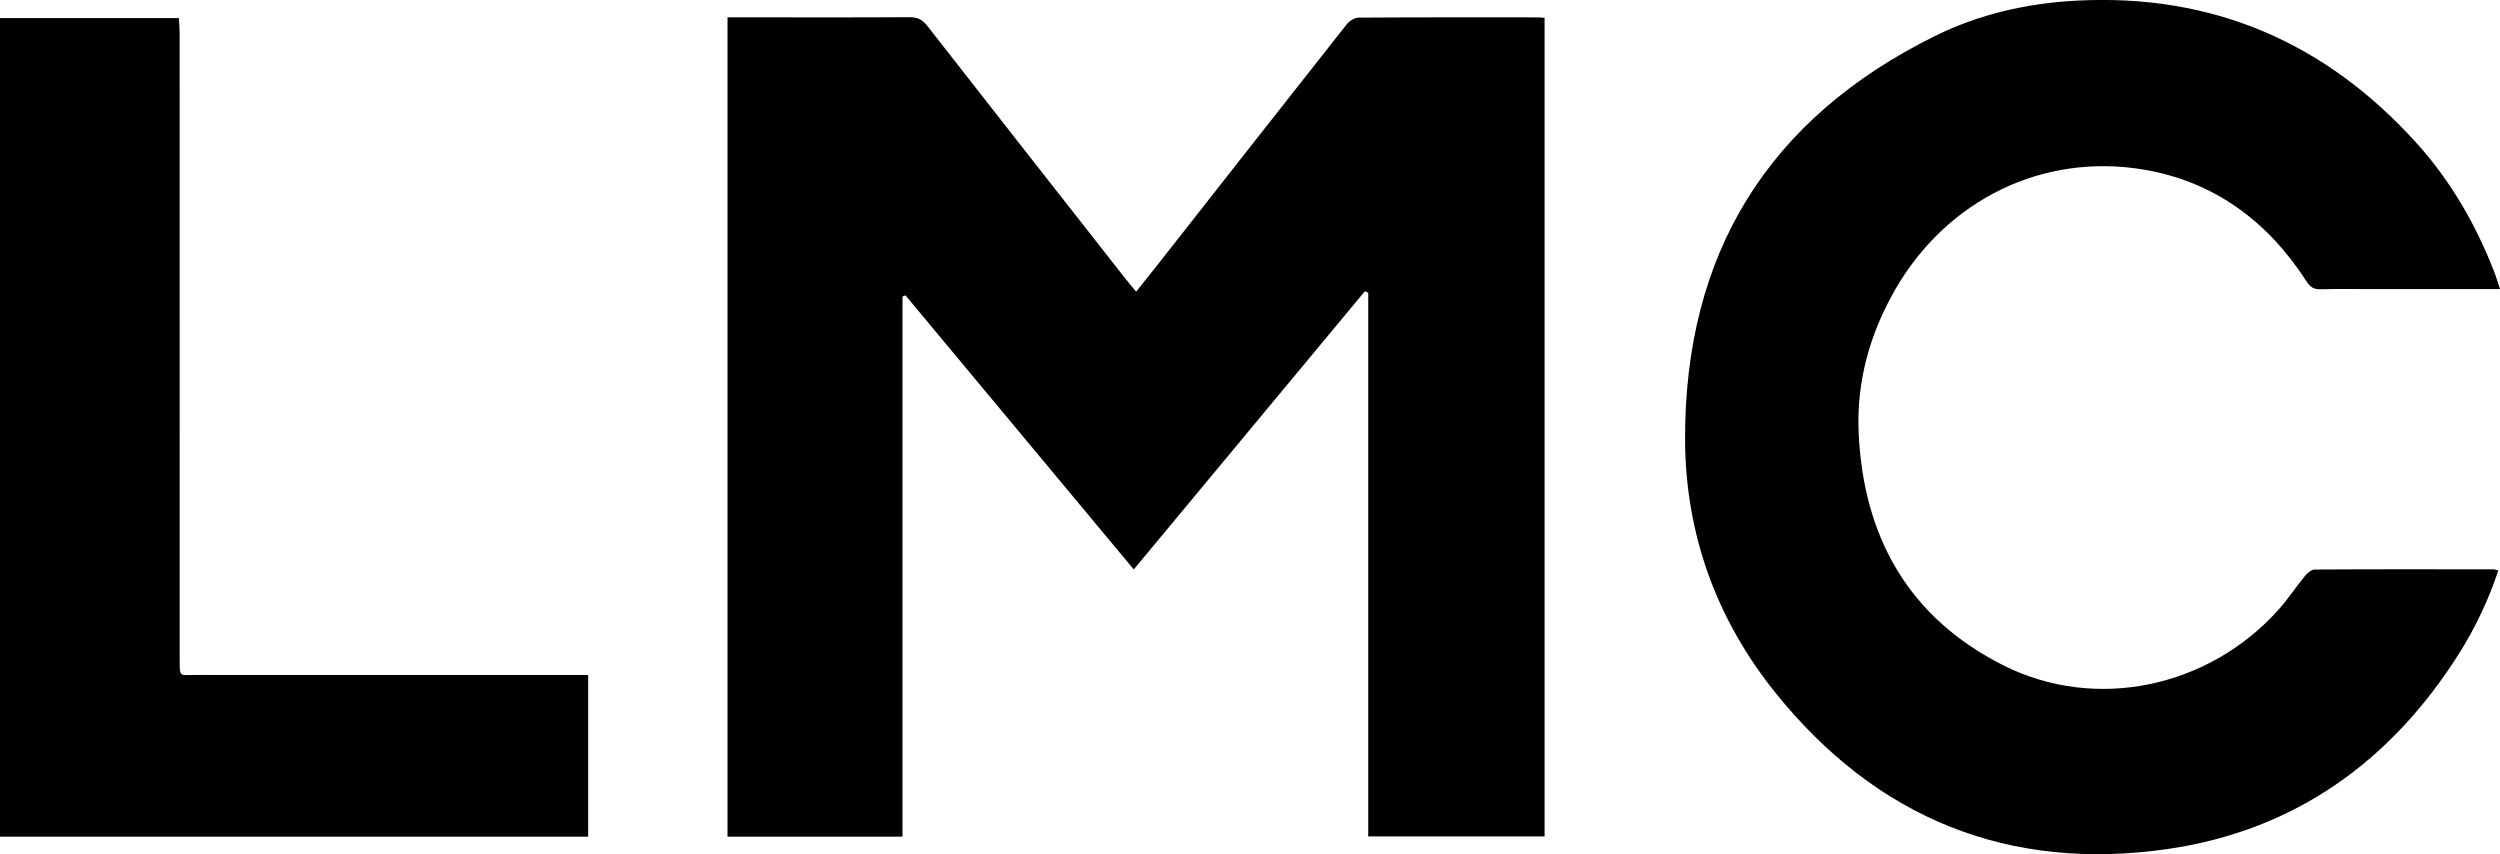
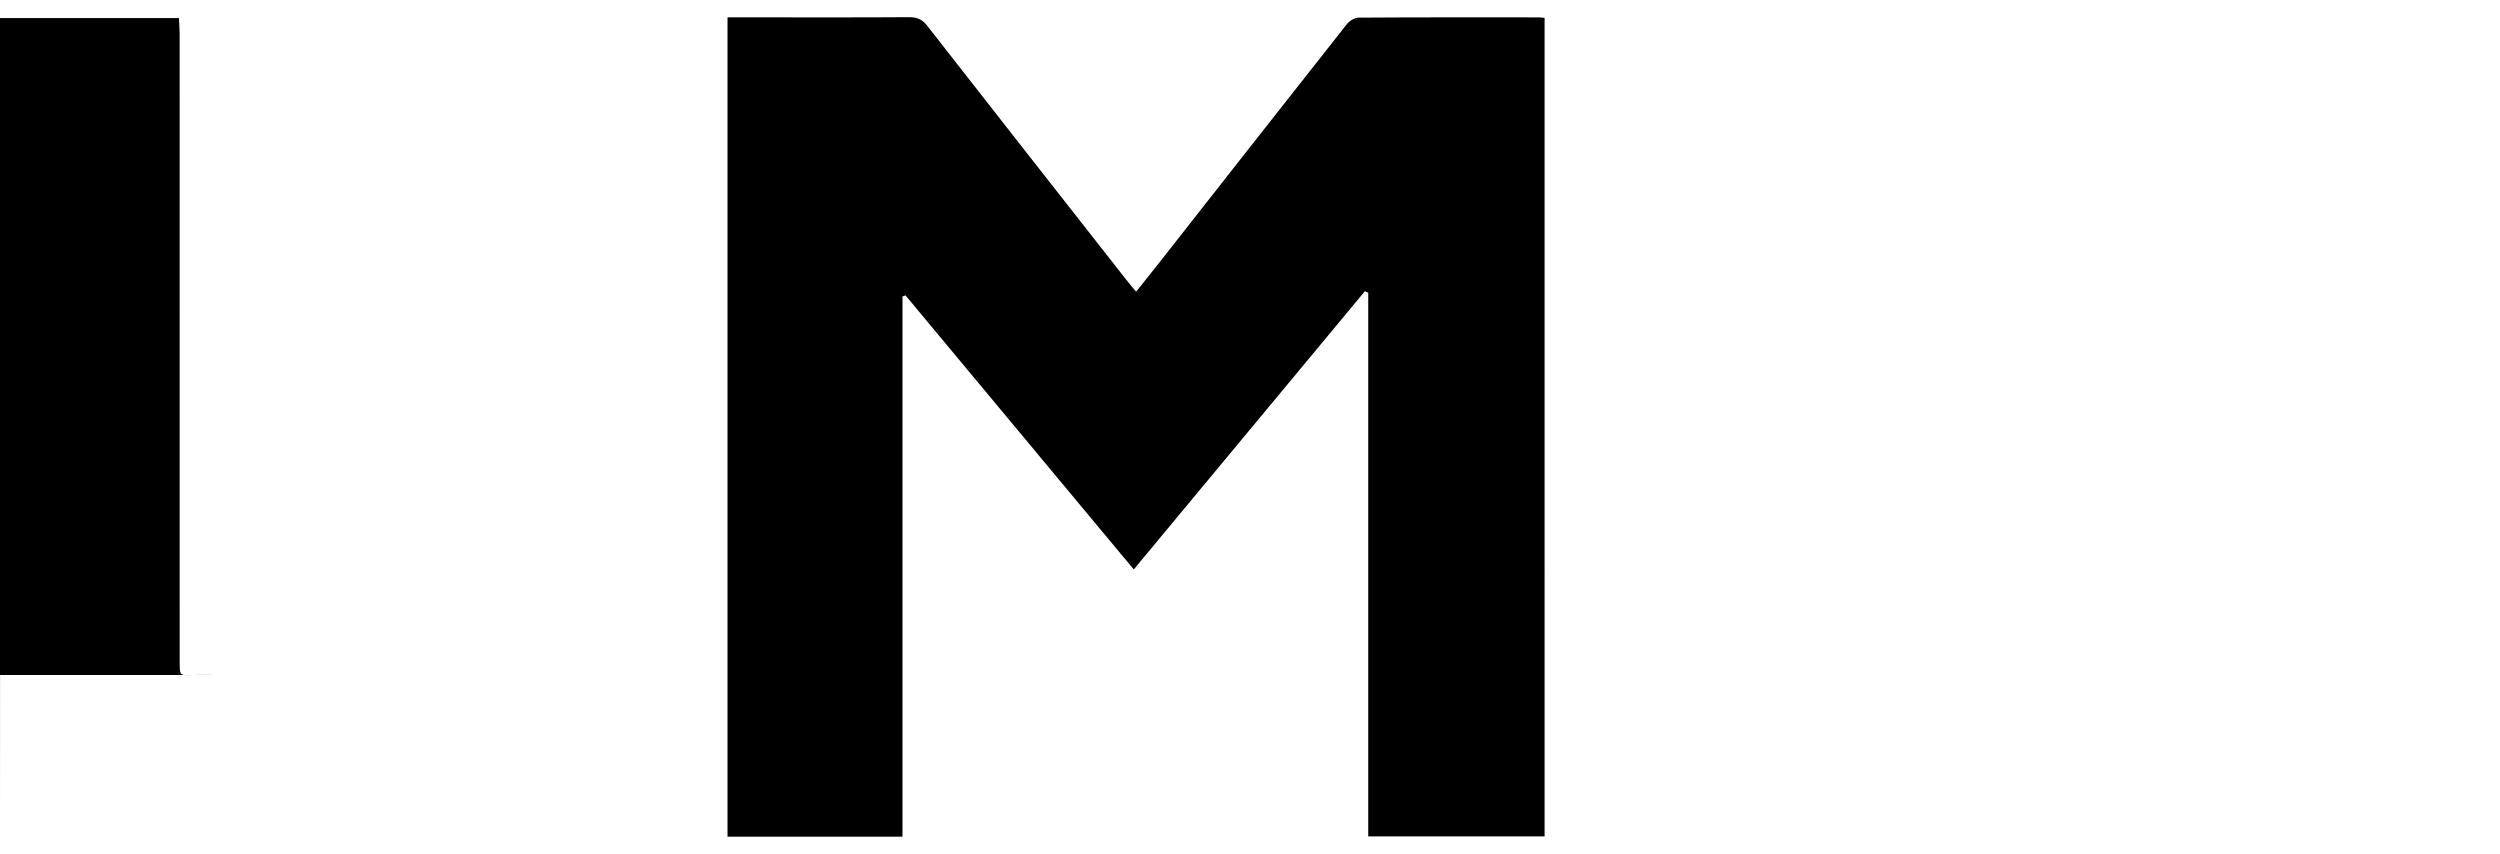
<svg xmlns="http://www.w3.org/2000/svg" id="Ebene_1" data-name="Ebene 1" viewBox="0 0 1167.2 398.83">
  <path d="M339.65,8.1h14.33c23.49,0,46.99,.08,70.49-.08,3.67-.02,6.08,.99,8.39,3.95,30.85,39.53,61.83,78.95,92.78,118.39,1.4,1.79,2.88,3.51,4.8,5.84,3.85-4.84,7.26-9.08,10.62-13.35,29.22-37.2,58.42-74.43,87.74-111.55,1.23-1.56,3.66-3.06,5.54-3.07,27.99-.19,55.99-.13,83.98-.12,.82,0,1.63,.14,2.82,.24V390.51h-82.34V136.69c-.53-.23-1.05-.47-1.58-.7-35.74,43.03-71.49,86.06-107.89,129.87-35.83-43.02-71.21-85.49-106.58-127.96-.46,.18-.93,.36-1.39,.54v252.2h-81.7c0-127.31,0-254.61,0-382.54Z" />
-   <path d="M1167.2,134.97h-58.34c-8.5,0-17-.13-25.49,.07-3,.07-4.68-.85-6.35-3.45-18.08-28.09-43.02-46.84-76.25-52.42-47.02-7.88-91.63,14.11-115.72,55.66-12.07,20.82-18.35,43.36-17.28,67.22,2.19,48.59,23.34,86.4,67.65,108.63,43.09,21.62,95.83,10.39,128.43-26.1,4.42-4.95,8.09-10.57,12.31-15.7,1.12-1.37,3.02-2.97,4.58-2.98,27.83-.17,55.65-.11,83.48-.08,.62,0,1.23,.28,2.2,.51-4.6,13.82-10.71,26.71-18.35,38.82-31.76,50.33-76.68,82.52-135.6,91.17-74.52,10.94-136.47-14.23-183.7-73.07-27.5-34.27-41.92-74.1-42.04-118.15-.23-86.73,38.8-149.81,116.65-188.29,20.61-10.19,42.93-15.27,65.87-16.5,63.8-3.42,116.75,19.55,159.29,66.83,15.74,17.5,27.33,37.66,35.88,59.57,.96,2.45,1.69,4.99,2.78,8.25Z" />
-   <path d="M0,390.61V8.45H83.52c.12,2.35,.35,4.76,.35,7.17,.02,97.31,.01,194.62,.02,291.93,0,8.95-.22,7.57,7.45,7.58,58.82,.03,117.64,.02,176.46,.02h6.8v75.47c-91.41,0-182.8,0-274.58,0Z" />
+   <path d="M0,390.61V8.45H83.52c.12,2.35,.35,4.76,.35,7.17,.02,97.31,.01,194.62,.02,291.93,0,8.95-.22,7.57,7.45,7.58,58.82,.03,117.64,.02,176.46,.02h6.8c-91.41,0-182.8,0-274.58,0Z" />
</svg>